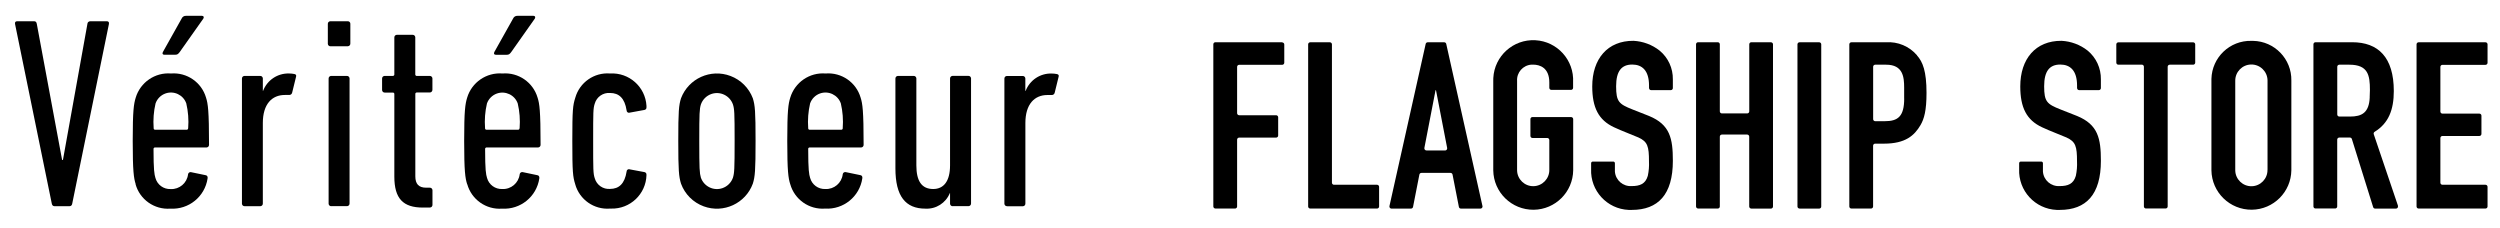
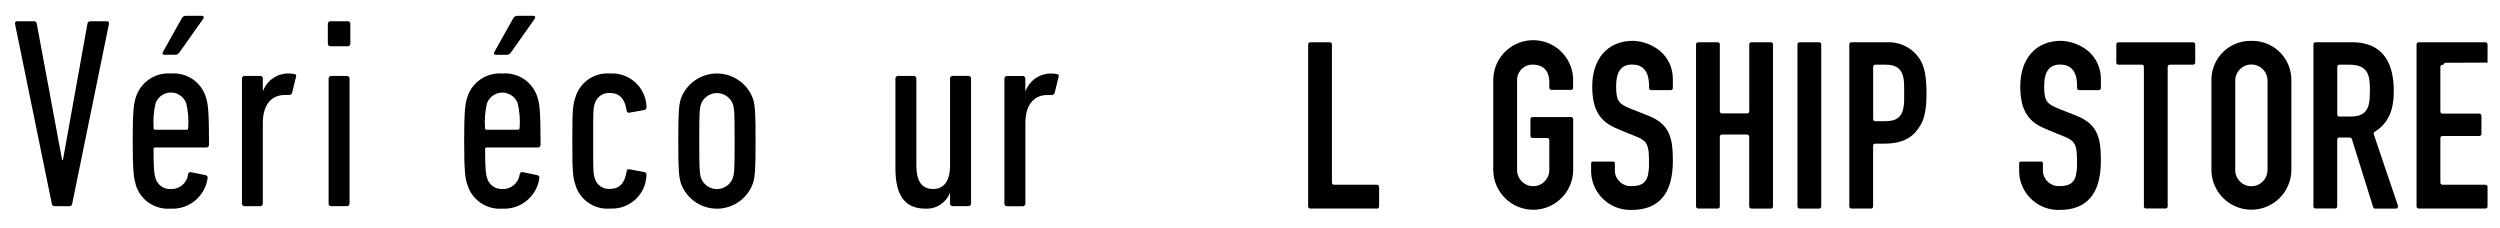
<svg xmlns="http://www.w3.org/2000/svg" id="_レイヤー_1" data-name="レイヤー 1" viewBox="0 0 512 46.66">
  <defs>
    <style>
      .cls-1 {
        fill: none;
      }

      .cls-2 {
        clip-path: url(#clippath);
      }
    </style>
    <clipPath id="clippath">
      <rect class="cls-1" x="3.07" y="3.24" width="506.39" height="39.76" />
    </clipPath>
  </defs>
  <g id="_グループ_3066" data-name="グループ 3066">
    <g class="cls-2">
      <g id="_グループ_3024" data-name="グループ 3024">
        <path id="_パス_7392" data-name="パス 7392" d="M11.16,42.23c-.33,0-.5-.22-.56-.56L3.08,4.91c-.05-.34.06-.56.45-.56h3.45c.33,0,.5.17.56.56l5.18,27.85h.17l5.01-27.85c0-.32.27-.56.59-.56,0,0,0,0,0,0h3.37c.39,0,.5.22.45.56l-7.51,36.76c-.05.33-.22.56-.56.56h-3.06Z" />
        <path id="_パス_7393" data-name="パス 7393" d="M27.79,37.72c-.39-1.22-.61-2.62-.61-8.86s.22-7.57.61-8.85c.94-3.15,3.96-5.22,7.23-4.96,3.27-.26,6.27,1.81,7.18,4.96.39,1.22.61,2.67.61,9.63.02.29-.2.54-.49.56h-10.54c-.16-.02-.31.09-.34.25,0,0,0,0,0,0,0,.03,0,.06,0,.09,0,4.29.17,5.18.39,5.9.38,1.4,1.67,2.34,3.12,2.28,1.79.09,3.35-1.23,3.56-3.01.03-.29.3-.5.58-.46.03,0,.06,0,.08.02l2.95.61c.34.05.45.34.39.67-.56,3.73-3.87,6.41-7.63,6.18-3.26.24-6.25-1.86-7.12-5.01M38.54,26.24c.13-1.7,0-3.41-.39-5.07-.62-1.74-2.52-2.64-4.26-2.03-.95.34-1.69,1.08-2.03,2.03-.39,1.66-.52,3.37-.39,5.07-.02.16.09.31.25.33.03,0,.05,0,.08,0h6.4c.16.02.31-.09.33-.26,0-.03,0-.05,0-.08h0ZM33.64,11.21c-.33,0-.45-.22-.28-.56l3.84-6.85c.15-.36.51-.58.89-.56h3.28c.34,0,.45.28.28.56l-4.84,6.85c-.33.44-.5.56-.95.56h-2.23Z" />
        <path id="_パス_7394" data-name="パス 7394" d="M50.11,42.23c-.29.02-.54-.2-.56-.49,0-.02,0-.04,0-.07v-25.56c-.02-.29.2-.54.49-.56,0,0,0,0,0,0,.02,0,.04,0,.06,0h3.17c.29-.02.54.2.56.49,0,.02,0,.04,0,.06v2.51h.05c.84-2.21,2.99-3.64,5.35-3.56.36,0,.71.04,1.06.11.33.05.45.28.33.61l-.78,3.18c-.05.32-.35.54-.67.5h-.83c-2.62,0-4.51,1.84-4.51,5.74v16.48c.02.29-.2.54-.49.56h-3.24Z" />
        <path id="_パス_7395" data-name="パス 7395" d="M67.7,9.48c-.29.02-.54-.2-.56-.49h0s0-.05,0-.07v-4.01c-.02-.29.2-.54.49-.56,0,0,0,0,0,0,.02,0,.04,0,.06,0h3.51c.29-.02.54.2.55.49,0,0,0,0,0,0,0,.02,0,.04,0,.06v4.01c.02.29-.2.54-.49.56,0,0,0,0,0,0h-3.57ZM67.86,42.23c-.29.02-.54-.2-.56-.49,0-.02,0-.04,0-.07v-25.56c-.02-.29.2-.54.49-.56,0,0,0,0,0,0h3.24c.29-.02.54.2.56.49h0s0,.04,0,.06v25.56c.02.29-.2.54-.49.56h-3.24Z" />
-         <path id="_パス_7396" data-name="パス 7396" d="M86.61,42.51c-4.06,0-5.85-1.84-5.85-6.35v-16.87c.02-.16-.09-.31-.25-.33-.03,0-.06,0-.08,0h-1.62c-.29.02-.54-.21-.56-.5,0,0,0,0,0,0v-2.35c-.02-.29.2-.54.49-.56h1.68c.16.02.31-.09.34-.25,0-.03,0-.06,0-.09v-7.52c-.02-.29.2-.54.49-.56,0,0,0,0,0,0h3.24c.29-.02.54.2.56.49,0,.02,0,.04,0,.07v7.52c-.02.16.09.31.25.34.03,0,.06,0,.08,0h2.62c.29-.02.54.2.56.49h0s0,.04,0,.06v2.28c.01.29-.21.54-.49.56h-2.67c-.16-.02-.31.09-.34.25,0,.03,0,.06,0,.09v16.82c0,1.56.67,2.34,2.23,2.34h.72c.29-.02.54.2.56.49,0,0,0,0,0,0,0,.02,0,.04,0,.06v2.95c.02.29-.2.54-.49.56h-1.46Z" />
        <path id="_パス_7397" data-name="パス 7397" d="M95.67,37.72c-.39-1.22-.61-2.62-.61-8.86s.22-7.57.61-8.85c.94-3.15,3.96-5.22,7.24-4.96,3.27-.26,6.27,1.81,7.19,4.96.39,1.22.61,2.67.61,9.63.02.29-.2.54-.49.56h-10.53c-.16-.02-.31.09-.34.25,0,0,0,0,0,0,0,.03,0,.06,0,.08,0,4.29.17,5.18.39,5.9.38,1.4,1.67,2.34,3.12,2.28,1.79.09,3.35-1.22,3.57-3.01.03-.29.29-.49.58-.46,0,0,0,0,0,0,.03,0,.06,0,.09.02l2.96.62c.33.05.44.34.39.67-.56,3.73-3.87,6.41-7.63,6.18-3.27.24-6.25-1.86-7.13-5.01M106.42,26.24c.13-1.7,0-3.41-.39-5.06-.62-1.74-2.54-2.64-4.28-2.02-.94.34-1.68,1.08-2.02,2.02-.39,1.66-.52,3.37-.39,5.06-.02.16.09.31.25.33.03,0,.05,0,.08,0h6.4c.16.02.31-.09.33-.25,0,0,0,0,0,0,0-.03,0-.06,0-.09M101.52,11.21c-.33,0-.44-.22-.28-.56l3.84-6.85c.15-.36.51-.58.89-.56h3.29c.33,0,.44.28.28.56l-4.84,6.86c-.33.44-.5.56-.95.56h-2.23Z" />
        <path id="_パス_7398" data-name="パス 7398" d="M117.82,37.77c-.5-1.56-.61-2.51-.61-8.91s.11-7.29.61-8.85c.89-3.14,3.87-5.22,7.13-4.96,3.89-.23,7.23,2.74,7.45,6.63h0c0,.07,0,.14,0,.22,0,.33-.05.5-.39.61l-3.01.55c-.24.1-.53-.01-.63-.26,0,0,0,0,0,0-.02-.06-.04-.12-.04-.19-.39-2.51-1.56-3.57-3.4-3.57-1.42-.11-2.73.8-3.12,2.17-.33,1-.33,1.62-.33,7.62s0,6.69.33,7.69c.39,1.37,1.7,2.28,3.12,2.17,1.84,0,3.01-1.06,3.4-3.56,0-.27.22-.48.49-.48.06,0,.12.01.18.04l3.01.56c.33.11.39.28.39.61-.1,3.89-3.35,6.97-7.24,6.86h0s-.22,0-.22,0c-3.26.26-6.24-1.82-7.13-4.96" />
        <path id="_パス_7399" data-name="パス 7399" d="M139.47,37.61c-.44-1.45-.56-2.67-.56-8.74s.11-7.3.56-8.74c1.54-4.06,6.08-6.11,10.14-4.57,2.11.8,3.77,2.46,4.57,4.57.45,1.45.56,2.67.56,8.74s-.11,7.3-.56,8.74c-1.49,4.06-6,6.14-10.06,4.65-2.16-.79-3.86-2.49-4.65-4.65M150.11,36.38c.28-.95.34-1.67.34-7.52s-.05-6.52-.34-7.46c-.63-1.81-2.61-2.78-4.42-2.15-1.01.35-1.8,1.14-2.15,2.15-.28.95-.33,1.67-.33,7.46s.06,6.57.33,7.52c.63,1.81,2.61,2.78,4.42,2.15,1.01-.35,1.8-1.14,2.15-2.15" />
-         <path id="_パス_7400" data-name="パス 7400" d="M161.84,37.72c-.39-1.23-.61-2.62-.61-8.86s.22-7.57.61-8.85c.95-3.15,3.96-5.22,7.24-4.96,3.27-.26,6.27,1.81,7.18,4.96.39,1.22.61,2.67.61,9.63.02.29-.2.54-.49.56-.02,0-.04,0-.06,0h-10.47c-.16-.02-.31.09-.33.25,0,.03,0,.05,0,.08,0,4.29.17,5.18.39,5.9.38,1.4,1.67,2.34,3.12,2.28,1.79.09,3.35-1.23,3.56-3.01.03-.29.29-.5.58-.46,0,0,0,0,0,0,.03,0,.06,0,.09.02l2.95.61c.33.05.45.34.39.67-.56,3.73-3.87,6.41-7.63,6.18-3.27.24-6.25-1.86-7.13-5.01M172.59,26.24c.13-1.7,0-3.41-.39-5.07-.62-1.74-2.52-2.64-4.26-2.03-.95.34-1.69,1.08-2.03,2.03-.38,1.66-.52,3.37-.39,5.07-.02.16.09.31.25.33,0,0,0,0,0,0,.03,0,.06,0,.08,0h6.41c.16.02.31-.09.33-.25,0-.03,0-.05,0-.08h0Z" />
        <path id="_パス_7401" data-name="パス 7401" d="M195.13,42.23c-.29.02-.54-.2-.56-.49v-2.18h-.05c-.82,2.02-2.84,3.3-5.01,3.17-4.07,0-6.13-2.56-6.13-8.24v-18.38c-.02-.29.2-.54.49-.56,0,0,0,0,0,0h3.24c.29-.02.54.2.56.49,0,0,0,0,0,0,0,.02,0,.04,0,.06v17.77c0,3.17,1.06,4.84,3.45,4.84,2.17,0,3.45-1.62,3.45-4.84v-17.77c-.02-.29.21-.54.5-.56,0,0,0,0,0,0h3.24c.29-.02.54.2.56.49,0,.02,0,.04,0,.07v25.56c.02.29-.2.54-.49.56h-3.24Z" />
        <path id="_パス_7402" data-name="パス 7402" d="M206.26,42.23c-.29.02-.54-.2-.56-.49,0,0,0,0,0,0,0-.02,0-.04,0-.06v-25.56c-.02-.29.2-.54.49-.56,0,0,0,0,0,0,.02,0,.04,0,.06,0h3.18c.29-.02.54.2.56.49,0,0,0,0,0,0,0,.02,0,.04,0,.06v2.51h.06c.84-2.21,2.99-3.64,5.35-3.56.36,0,.71.04,1.06.11.33.05.45.28.33.61l-.78,3.18c-.05.32-.35.54-.67.5h-.83c-2.62,0-4.51,1.84-4.51,5.74v16.48c.02.29-.2.54-.49.56,0,0,0,0,0,0h-3.24Z" />
-         <path id="_パス_7403" data-name="パス 7403" d="M262.61,8.65h-13.7c-.23,0-.42.19-.42.42h0v33.21c0,.23.19.42.42.43,0,0,0,0,0,0h4.03c.23,0,.42-.19.42-.42h0v-13.69c0-.23.19-.42.42-.42h7.57c.23,0,.42-.19.42-.42h0v-3.74c0-.23-.19-.42-.42-.42h-7.57c-.23,0-.42-.19-.42-.42v-9.49c0-.23.19-.42.42-.42h8.82c.23,0,.42-.19.42-.42h0v-3.74c0-.23-.19-.42-.42-.42h0" />
        <path id="_パス_7404" data-name="パス 7404" d="M282.02,37.84h-8.82c-.23,0-.42-.19-.42-.42V9.08c0-.23-.19-.42-.42-.42h-4.03c-.23,0-.42.19-.42.42h0v33.21c0,.23.19.42.42.42h13.69c.23,0,.42-.19.42-.42h0v-4.03c0-.23-.19-.42-.42-.42h0" />
        <path id="_パス_7405" data-name="パス 7405" d="M362.7,8.65h-4.03c-.23,0-.42.19-.42.42v13.74c0,.23-.19.42-.42.42h-5.19c-.23,0-.42-.19-.42-.42v-13.74c0-.23-.19-.42-.42-.42h-4.03c-.23,0-.42.19-.42.42v33.21c0,.23.19.42.42.43,0,0,0,0,0,0h4.03c.23,0,.42-.19.42-.42h0v-14.31c0-.23.19-.42.42-.42h5.18c.23,0,.42.19.42.42v14.31c0,.23.19.42.42.43,0,0,0,0,0,0h4.03c.23,0,.42-.19.42-.42h0V9.08c0-.23-.19-.42-.42-.42" />
        <path id="_パス_7406" data-name="パス 7406" d="M368.54,42.72h4.03c.23,0,.42-.19.42-.42V9.08c0-.23-.19-.42-.42-.42h-4.03c-.23,0-.42.19-.42.42v33.21c0,.23.19.42.42.42" />
        <path id="_パス_7407" data-name="パス 7407" d="M433.85,13.24h4.8c.23,0,.42.19.42.42v28.62c0,.23.19.42.42.42h4.03c.23,0,.42-.19.42-.42V13.67c0-.23.19-.42.42-.42h4.8c.23,0,.42-.19.42-.42v-3.74c0-.23-.19-.42-.42-.42h-15.32c-.23,0-.42.19-.42.42v3.74c0,.23.19.42.42.42" />
-         <path id="_パス_7408" data-name="パス 7408" d="M509.45,12.82v-3.74c0-.23-.19-.42-.42-.42h-13.7c-.23,0-.42.19-.42.42v33.21c0,.23.19.42.42.42h13.7c.23,0,.42-.19.42-.42v-4.03c0-.23-.19-.42-.42-.42h-8.82c-.23,0-.42-.19-.42-.42v-9.15c0-.23.19-.42.42-.42h7.57c.23,0,.42-.19.42-.42v-3.74c0-.23-.19-.42-.42-.42h-7.57c-.23,0-.42-.19-.42-.42v-9.15c0-.23.19-.42.42-.42h8.82c.23,0,.42-.19.42-.42" />
+         <path id="_パス_7408" data-name="パス 7408" d="M509.45,12.82v-3.74c0-.23-.19-.42-.42-.42h-13.7c-.23,0-.42.19-.42.42v33.21c0,.23.19.42.42.42h13.7c.23,0,.42-.19.42-.42v-4.03c0-.23-.19-.42-.42-.42h-8.82c-.23,0-.42-.19-.42-.42v-9.15c0-.23.19-.42.42-.42h7.57c.23,0,.42-.19.42-.42v-3.74c0-.23-.19-.42-.42-.42h-7.57c-.23,0-.42-.19-.42-.42v-9.15c0-.23.19-.42.42-.42c.23,0,.42-.19.42-.42" />
        <path id="_パス_7409" data-name="パス 7409" d="M337.73,18.04c0,.23.19.42.42.42h4.03c.23,0,.42-.19.42-.42h0v-1.78c.04-2.28-.96-4.46-2.73-5.91-1.53-1.2-3.39-1.89-5.33-1.99-5.31-.04-8.45,3.7-8.45,9.33,0,4.35,1.29,6.89,4.45,8.37,1.72.81,3.73,1.53,5.02,2.1,1.87.86,2.15,1.82,2.15,4.88.05,1-.03,1.99-.24,2.97-.48,1.67-1.63,2.1-3.3,2.1-1.78.12-3.32-1.21-3.44-2.99-.01-.15-.01-.3,0-.45v-1.25c0-.18-.15-.33-.33-.33h-4.2c-.19,0-.34.15-.34.34h0v1.19c-.19,4.43,3.25,8.18,7.69,8.37.21,0,.42,0,.63,0,5.41,0,8.42-3.16,8.42-10.05,0-4.59-.58-7.42-4.88-9.19-.81-.34-2.3-.91-3.4-1.34-2.77-1.1-3.34-1.58-3.34-4.74s1.15-4.45,3.3-4.45c2.01,0,3.44,1.2,3.44,4.31v.49h0Z" />
        <path id="_パス_7410" data-name="パス 7410" d="M321.76,23.97h-7.91c-.23,0-.42.19-.42.42h0v3.45c0,.23.19.42.42.42h3.03c.23,0,.42.19.42.42v6.08c.04,1.82-1.41,3.33-3.23,3.37s-3.33-1.41-3.37-3.23c0-.04,0-.09,0-.13v-18.18c-.11-1.74,1.2-3.23,2.94-3.35.12,0,.24,0,.36,0,1.34,0,3.3.62,3.3,3.64v1.11c0,.23.19.42.42.42h4.03c.23,0,.42-.19.42-.42v-1.15c.24-4.51-3.23-8.37-7.74-8.6-4.51-.24-8.37,3.23-8.6,7.74,0,.18-.01.35-.01.53v18.37c.06,4.52,3.77,8.13,8.29,8.08,4.44-.06,8.02-3.64,8.08-8.08v-10.48c0-.23-.19-.42-.42-.42h0" />
        <path id="_パス_7411" data-name="パス 7411" d="M425.39,18.04c0,.23.19.42.42.42h4.03c.23,0,.42-.19.42-.42v-1.78c.04-2.28-.96-4.46-2.73-5.91-1.53-1.2-3.39-1.89-5.33-1.99-5.31-.04-8.45,3.7-8.45,9.33,0,4.35,1.29,6.89,4.45,8.37,1.72.81,3.73,1.53,5.02,2.1,1.87.86,2.15,1.82,2.15,4.88.05,1-.03,1.99-.24,2.97-.48,1.67-1.63,2.1-3.3,2.1-1.78.12-3.32-1.21-3.44-2.99-.01-.15-.01-.3,0-.45v-1.25c0-.18-.15-.33-.33-.33h-4.2c-.19,0-.34.15-.34.34h0v1.19c-.19,4.43,3.25,8.18,7.69,8.37.21,0,.42,0,.63,0,5.41,0,8.42-3.16,8.42-10.05,0-4.59-.58-7.42-4.88-9.19-.81-.34-2.3-.91-3.4-1.34-2.77-1.1-3.34-1.58-3.34-4.74s1.15-4.45,3.3-4.45c2.01,0,3.44,1.2,3.44,4.31v.49h-.02Z" />
-         <path id="_パス_7412" data-name="パス 7412" d="M296.19,8.99c-.04-.19-.22-.33-.41-.33h-3.39c-.2,0-.37.14-.41.33l-7.42,33.21c-.05.23.09.46.32.51.03,0,.06.01.09.01h4c.2,0,.38-.14.42-.34l1.3-6.63c.04-.2.21-.34.42-.34h5.95c.2,0,.38.14.42.34l1.3,6.63c.04.2.21.34.42.34h4c.23,0,.42-.19.42-.42,0-.03,0-.06-.01-.09l-7.42-33.21ZM295.98,30.81h-3.85c-.23,0-.42-.19-.42-.42,0-.03,0-.06,0-.08l2.29-11.84h.09l2.29,11.84c.04.23-.11.45-.34.5-.03,0-.05,0-.08,0" />
        <path id="_パス_7413" data-name="パス 7413" d="M491.11,42.15l-4.97-14.67c-.06-.19.02-.39.19-.49,2.84-1.74,3.92-4.5,3.92-8.34,0-6.94-3.21-10-8.52-10h-7.52c-.23,0-.42.19-.42.42v33.21c0,.23.19.42.42.42h4.03c.23,0,.42-.19.42-.42v-13.69c0-.23.19-.42.42-.42,0,0,0,0,0,0h2.18c.18,0,.35.12.4.3l4.36,13.95c.06.18.22.3.4.3h4.27c.23,0,.42-.19.42-.42,0-.05,0-.09-.02-.13M485.32,19.95c-.14,3.11-1.58,3.92-4.02,3.92h-2.21c-.23,0-.42-.19-.42-.42v-9.78c0-.23.19-.42.42-.42h2.06c3.83,0,4.21,2.15,4.21,5.17,0,.53-.05,1.05-.05,1.53" />
        <path id="_パス_7414" data-name="パス 7414" d="M461.08,8.37c-4.41-.11-8.07,3.38-8.18,7.79,0,.11,0,.23,0,.34v18.37c.06,4.52,3.77,8.13,8.29,8.08,4.44-.06,8.02-3.64,8.08-8.08v-18.37c.08-4.41-3.43-8.05-7.84-8.13-.11,0-.23,0-.34,0M464.38,34.77c.04,1.82-1.41,3.33-3.23,3.37s-3.33-1.41-3.37-3.23c0-.04,0-.09,0-.13v-18.23c-.02-1.82,1.44-3.32,3.27-3.34,1.82-.02,3.32,1.44,3.34,3.26,0,.04,0,.08,0,.12v18.18Z" />
        <path id="_パス_7415" data-name="パス 7415" d="M392.61,11.33c-1.58-1.85-3.94-2.84-6.36-2.67h-7.09c-.23,0-.42.19-.42.42v33.21c0,.23.19.42.42.42h4.03c.23,0,.42-.19.42-.42v-12.45c0-.23.19-.42.42-.42h1.82c4.4,0,6.22-1.68,7.46-3.78.76-1.29,1.24-3.02,1.24-6.6,0-4.45-.76-6.36-1.96-7.7M389.98,20.18c0,3.68-1.29,4.64-3.97,4.64h-1.97c-.23,0-.42-.19-.42-.42v-10.73c0-.23.19-.42.42-.42h2.25c3.45,0,3.68,2.54,3.68,4.69v2.25Z" />
      </g>
    </g>
  </g>
</svg>